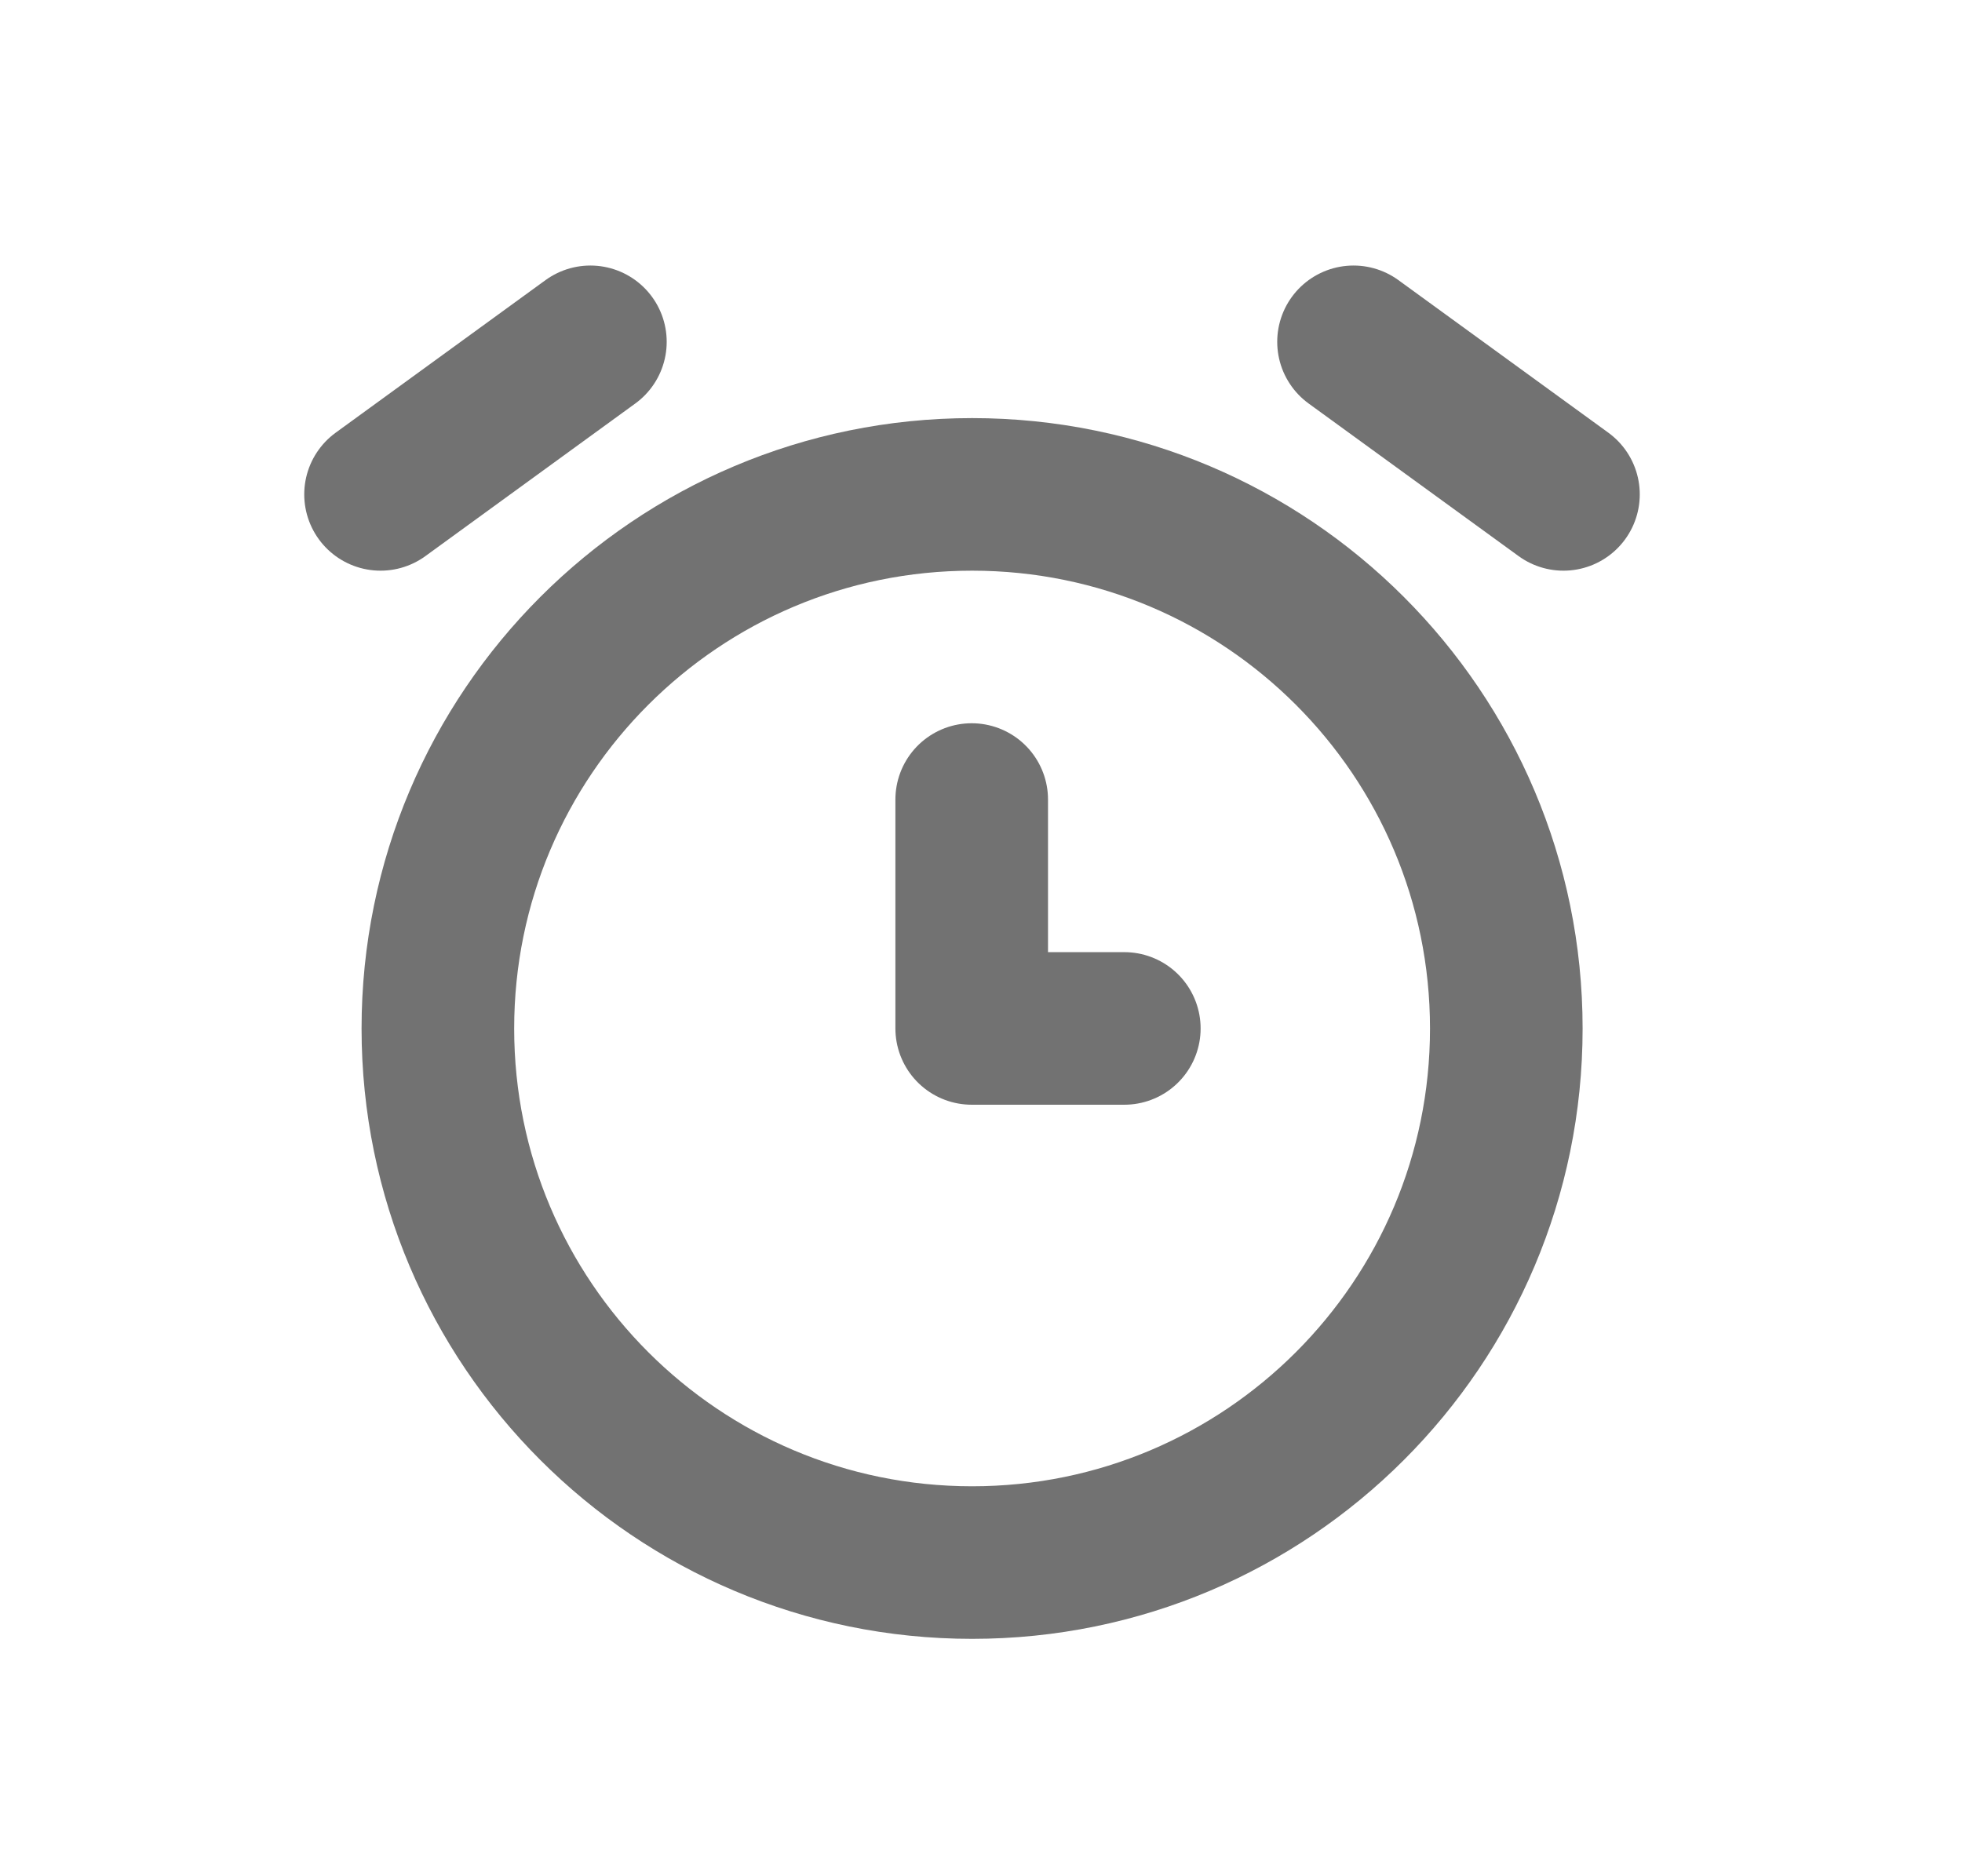
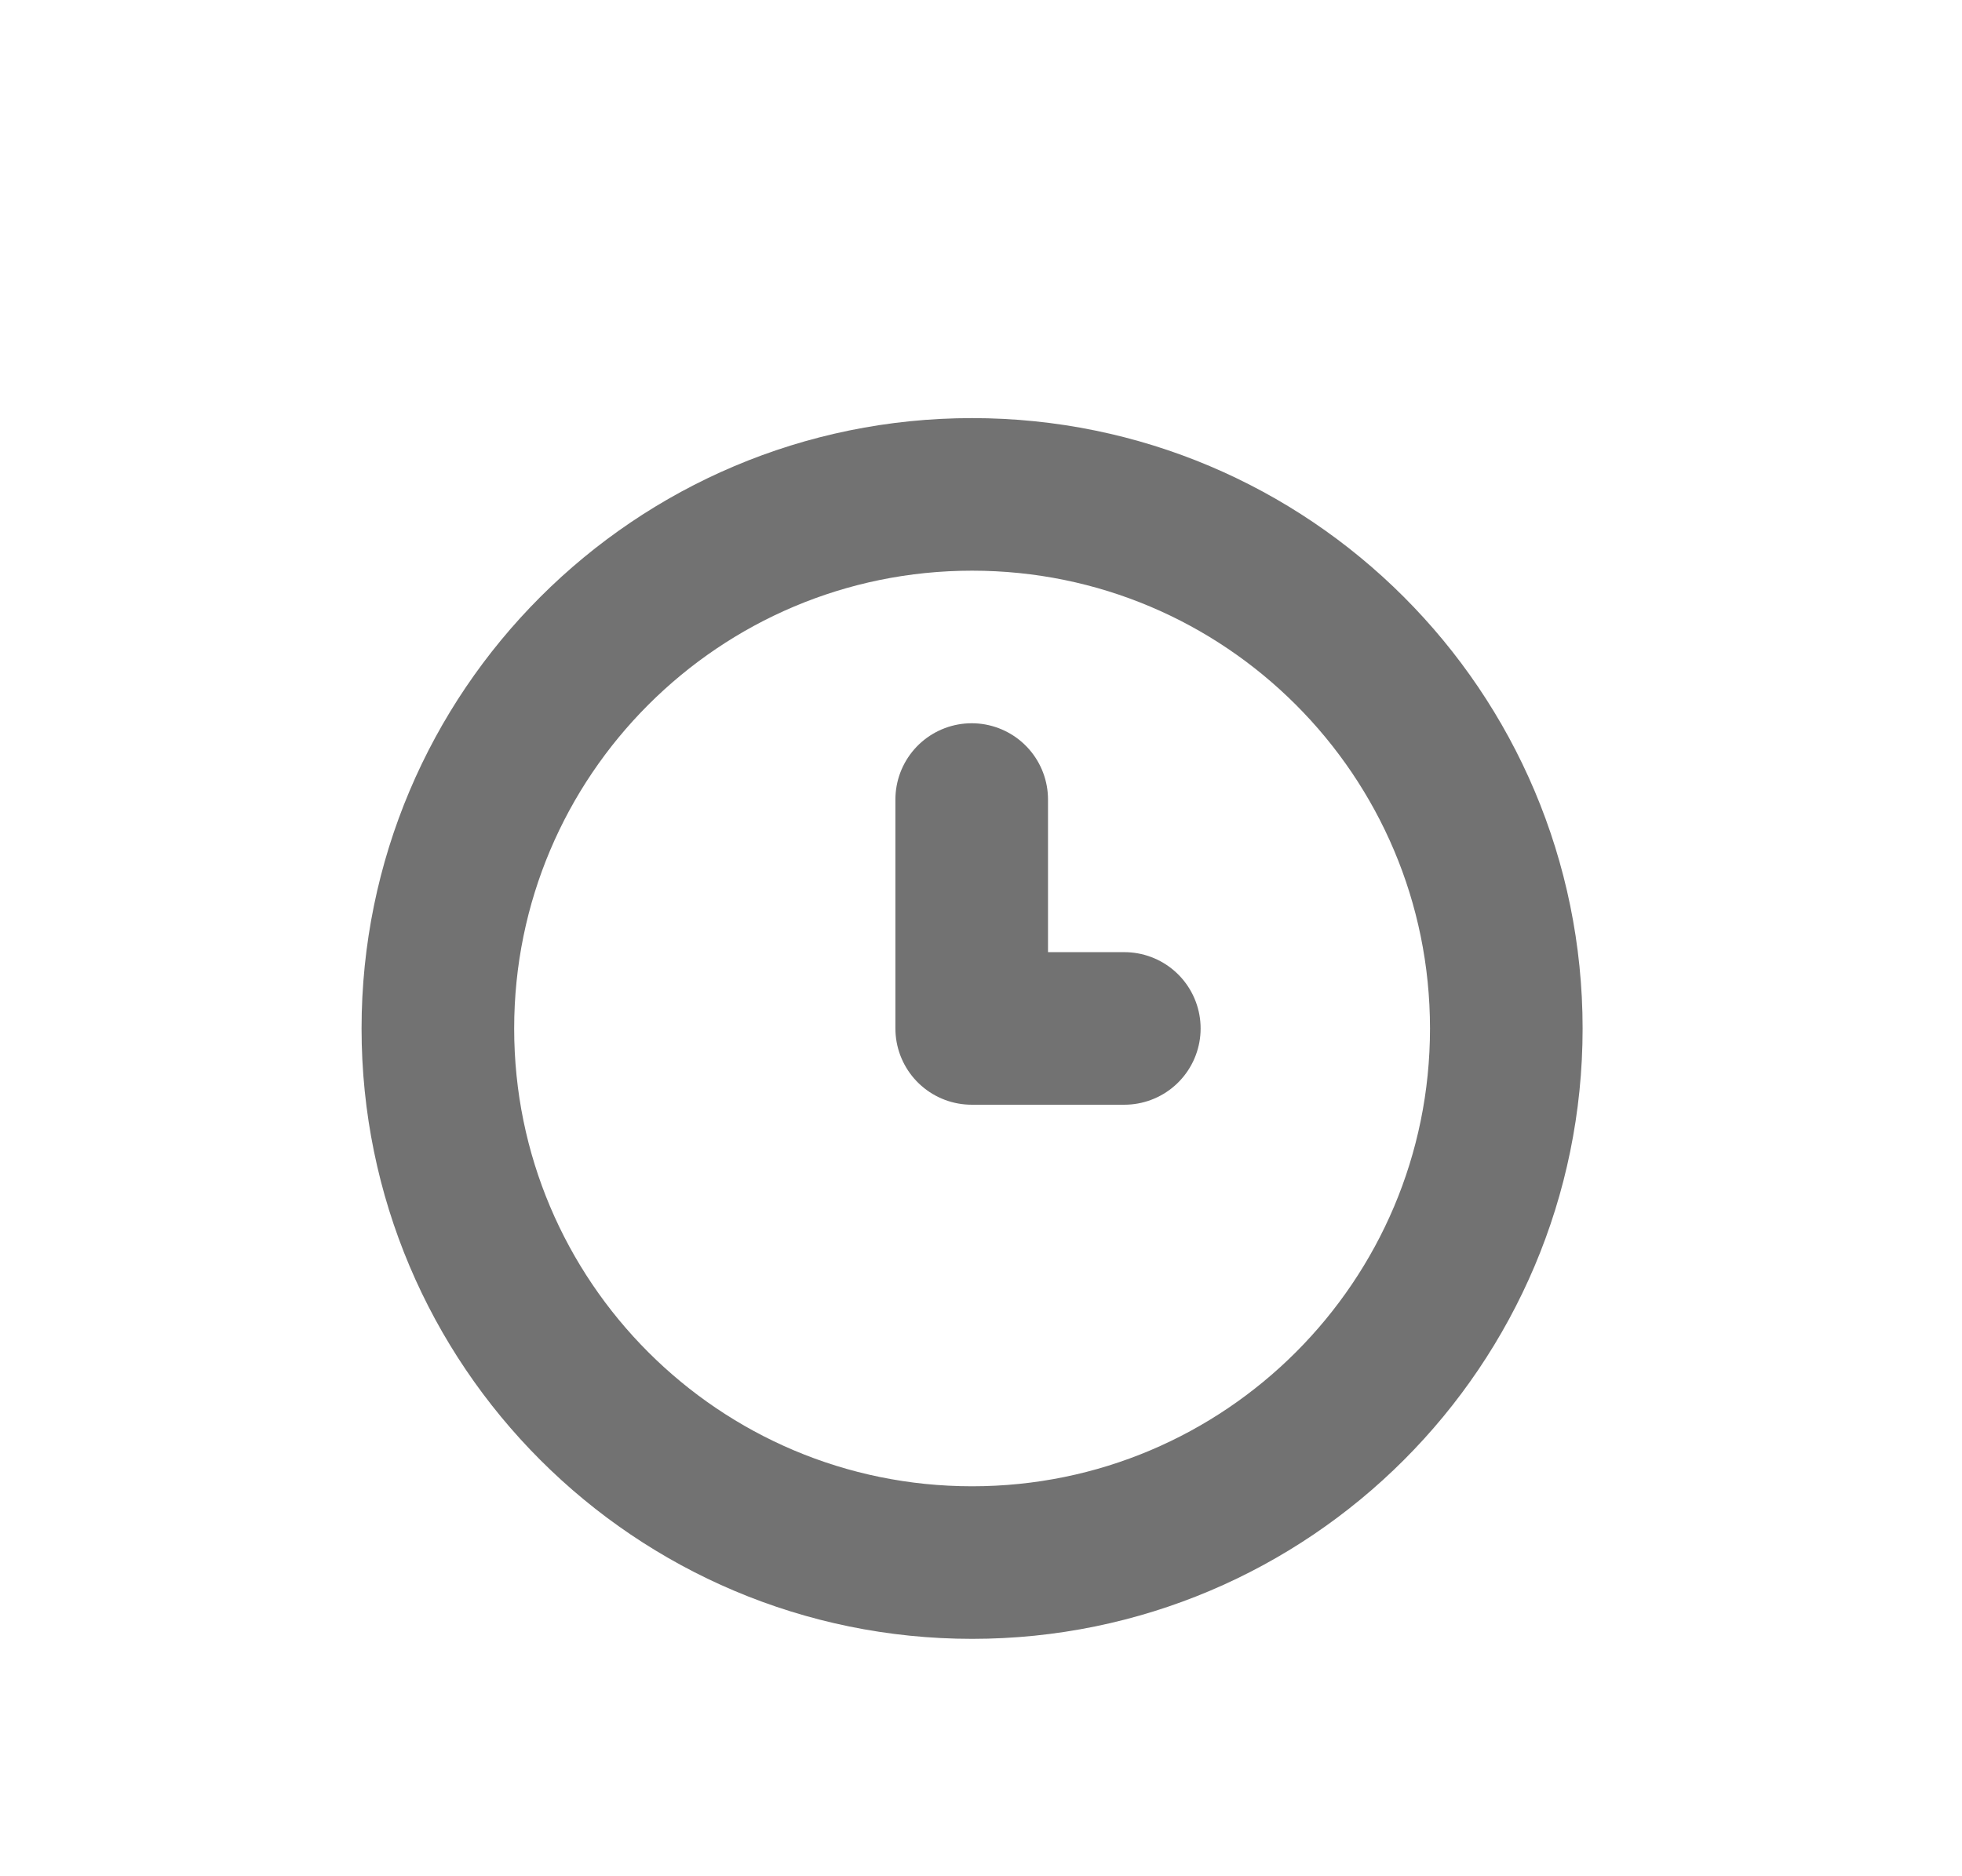
<svg xmlns="http://www.w3.org/2000/svg" width="23" height="22" viewBox="0 0 23 22" fill="none">
  <path d="M11.396 18.322C14.854 18.322 17.658 15.518 17.658 12.06C17.658 8.601 14.854 5.797 11.396 5.797C7.937 5.797 5.133 8.601 5.133 12.06C5.133 15.518 7.937 18.322 11.396 18.322Z" stroke="#727272" stroke-width="1.789" stroke-linecap="round" stroke-linejoin="round" />
  <path d="M11.391 9.375V12.059H13.18" stroke="#727272" stroke-width="1.789" stroke-linecap="round" stroke-linejoin="round" />
-   <path d="M6.921 4.008L4.461 5.797" stroke="#727272" stroke-width="1.789" stroke-linecap="round" stroke-linejoin="round" />
-   <path d="M15.867 4.008L18.328 5.797" stroke="#727272" stroke-width="1.789" stroke-linecap="round" stroke-linejoin="round" />
</svg>